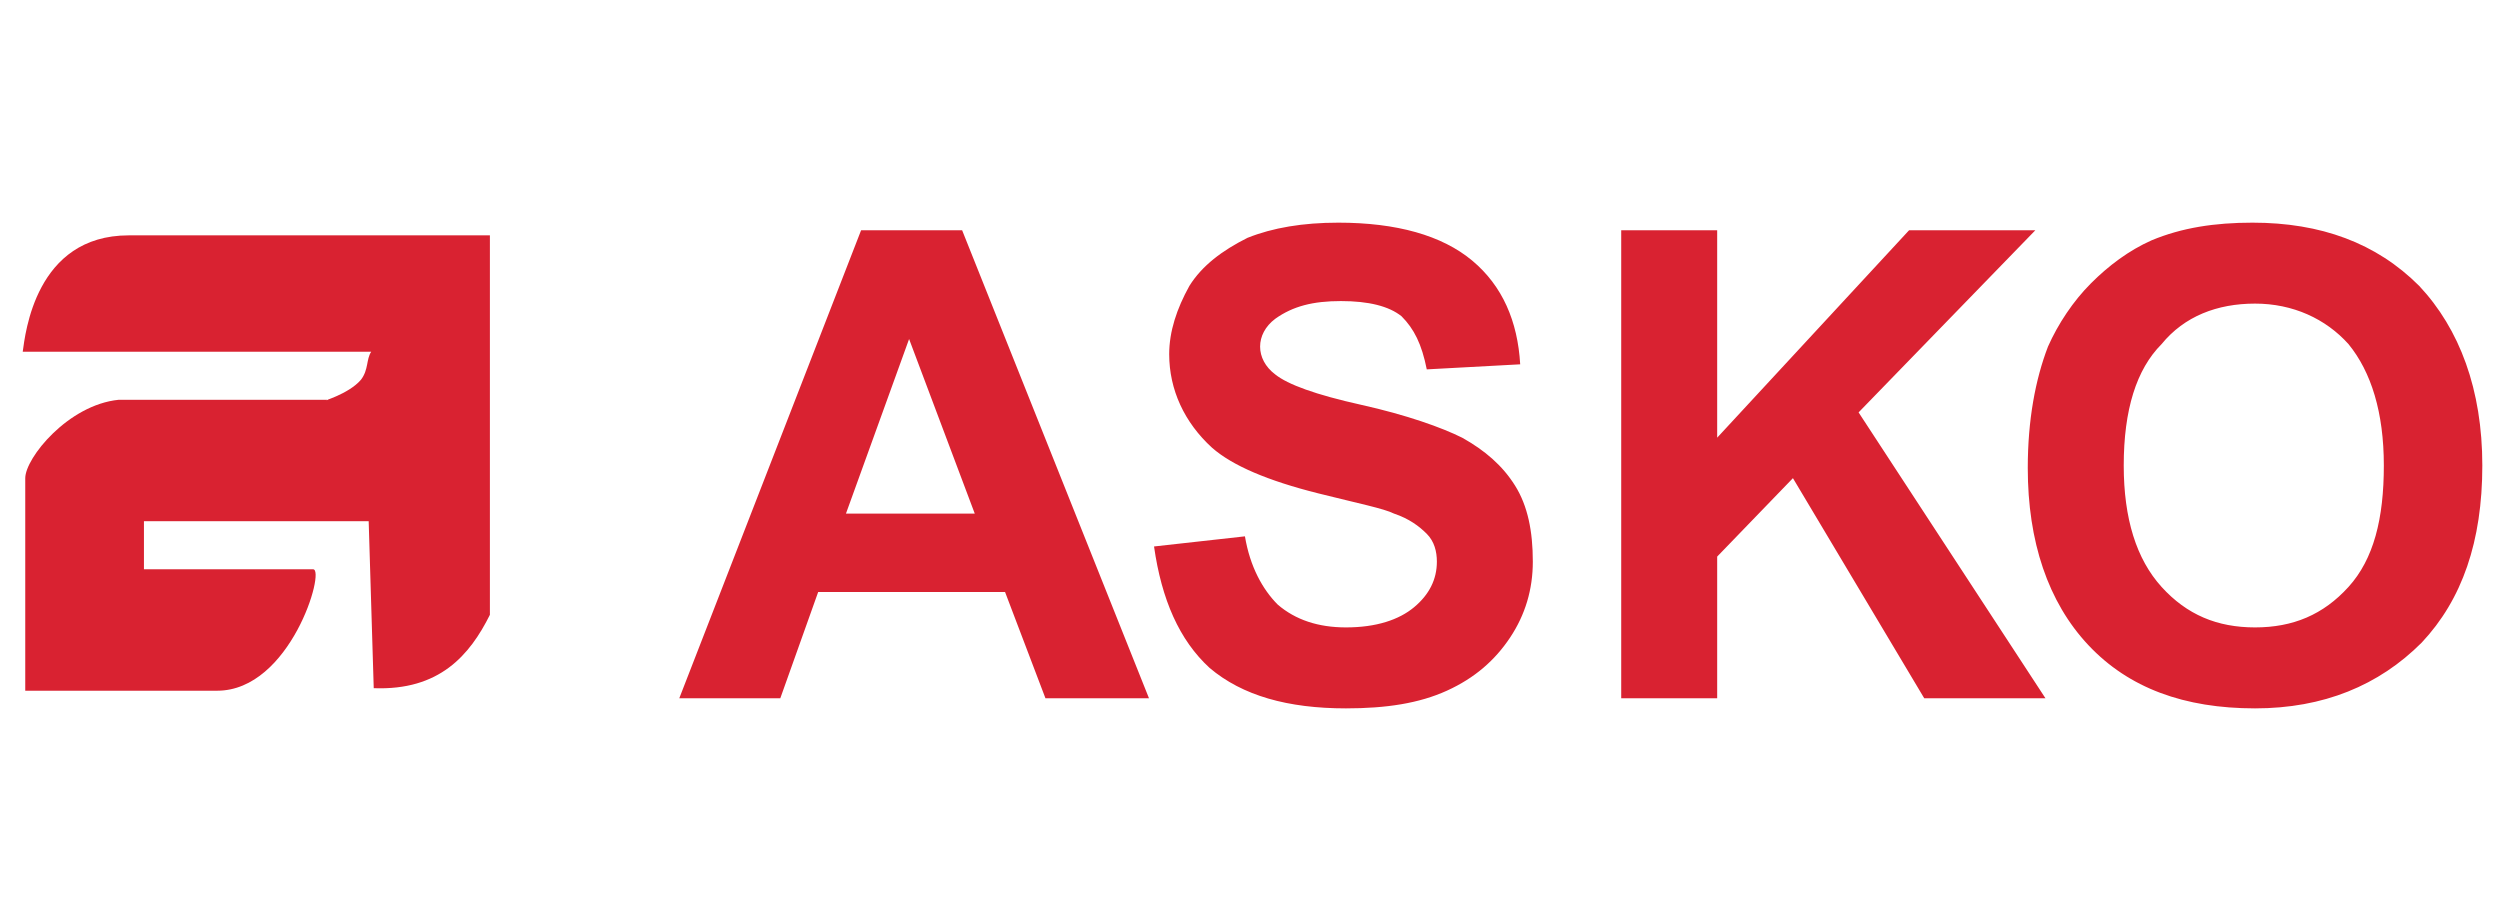
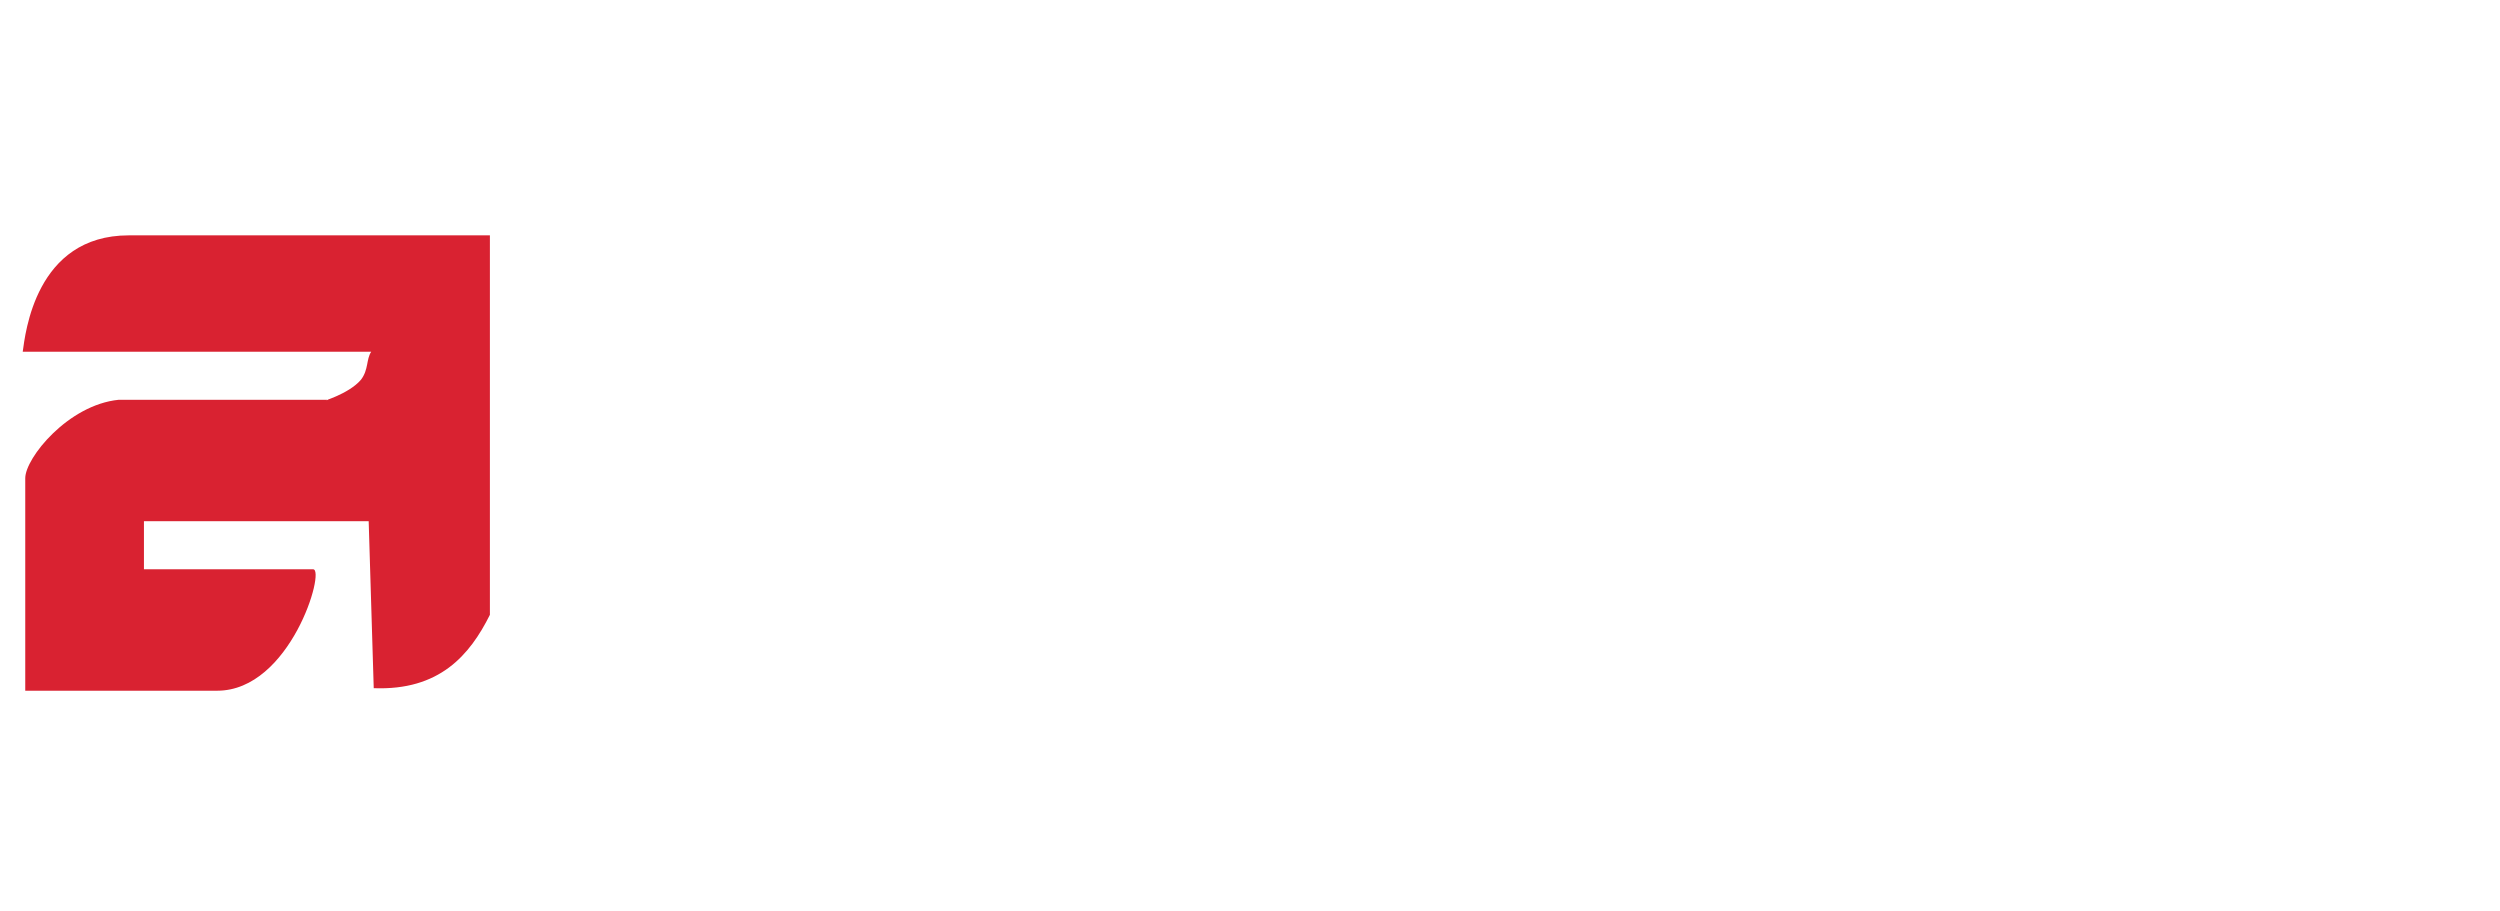
<svg xmlns="http://www.w3.org/2000/svg" width="140" height="51" viewBox="0 0 140 51" fill="none">
  <path fill-rule="evenodd" clip-rule="evenodd" d="M20.646 29.188H8.061V31.88H17.535C18.242 31.88 16.263 38.68 12.162 38.68H1.414V26.78C1.414 25.646 3.818 22.671 6.646 22.388C6.929 22.388 18.525 22.388 18.384 22.388C17.818 22.53 19.515 22.105 20.222 21.255C20.646 20.688 20.505 20.121 20.788 19.696H1.273C1.414 18.705 1.98 13.18 7.212 13.18H27.434V34.43C26.303 36.696 24.606 38.68 20.929 38.538" fill="#D92231" />
-   <path fill-rule="evenodd" clip-rule="evenodd" d="M118.929 26.069C118.929 29.044 119.636 31.31 121.05 32.869C122.465 34.427 124.161 35.135 126.283 35.135C128.404 35.135 130.101 34.427 131.515 32.869C132.929 31.31 133.495 29.044 133.495 26.069C133.495 23.094 132.788 20.827 131.515 19.269C130.242 17.852 128.404 17.002 126.283 17.002C124.161 17.002 122.323 17.71 121.05 19.269C119.636 20.685 118.929 22.952 118.929 26.069ZM113.555 26.21C113.555 23.519 113.98 21.252 114.687 19.41C115.252 18.135 116.101 16.86 117.091 15.869C118.081 14.877 119.212 14.027 120.485 13.46C122.182 12.752 124.02 12.469 126.141 12.469C129.959 12.469 133.071 13.602 135.475 16.01C137.737 18.419 139.01 21.819 139.01 26.069C139.01 30.319 137.879 33.577 135.616 35.985C133.212 38.394 130.101 39.669 126.283 39.669C122.323 39.669 119.212 38.535 116.949 36.127C114.687 33.719 113.555 30.319 113.555 26.21ZM90.788 39.102V12.894H96.162V24.51L106.909 12.894H113.98L104.081 23.094L114.545 39.102H107.757L100.404 26.777L96.162 31.169V39.102H90.788ZM64.626 30.602L69.717 30.035C70 31.735 70.707 33.01 71.555 33.86C72.545 34.71 73.818 35.135 75.374 35.135C77.071 35.135 78.343 34.71 79.192 34.002C80.04 33.294 80.465 32.444 80.465 31.452C80.465 30.885 80.323 30.319 79.899 29.894C79.475 29.469 78.909 29.044 78.061 28.76C77.495 28.477 76.081 28.194 73.818 27.627C70.99 26.919 69.01 26.069 67.879 25.077C66.323 23.66 65.475 21.819 65.475 19.835C65.475 18.56 65.899 17.285 66.606 16.01C67.313 14.877 68.444 14.027 69.859 13.319C71.273 12.752 72.97 12.469 74.949 12.469C78.202 12.469 80.747 13.177 82.444 14.594C84.141 16.01 84.99 17.994 85.131 20.402L79.899 20.685C79.616 19.269 79.192 18.419 78.485 17.71C77.778 17.144 76.646 16.86 75.091 16.86C73.535 16.86 72.404 17.144 71.414 17.852C70.848 18.277 70.566 18.844 70.566 19.41C70.566 19.977 70.848 20.544 71.414 20.969C72.121 21.535 73.677 22.102 76.222 22.669C78.768 23.235 80.747 23.944 81.879 24.51C83.151 25.219 84.141 26.069 84.848 27.202C85.555 28.335 85.838 29.752 85.838 31.452C85.838 33.01 85.414 34.427 84.566 35.702C83.717 36.977 82.586 37.969 81.03 38.677C79.475 39.385 77.636 39.669 75.374 39.669C72.121 39.669 69.576 38.96 67.737 37.402C66.04 35.844 65.05 33.577 64.626 30.602ZM54.586 28.76L50.909 18.985L47.374 28.76H54.586ZM64.343 39.102H58.545L56.283 33.152H45.818L43.697 39.102H38.04L48.222 12.894H53.879L64.343 39.102Z" fill="#D92231" />
</svg>